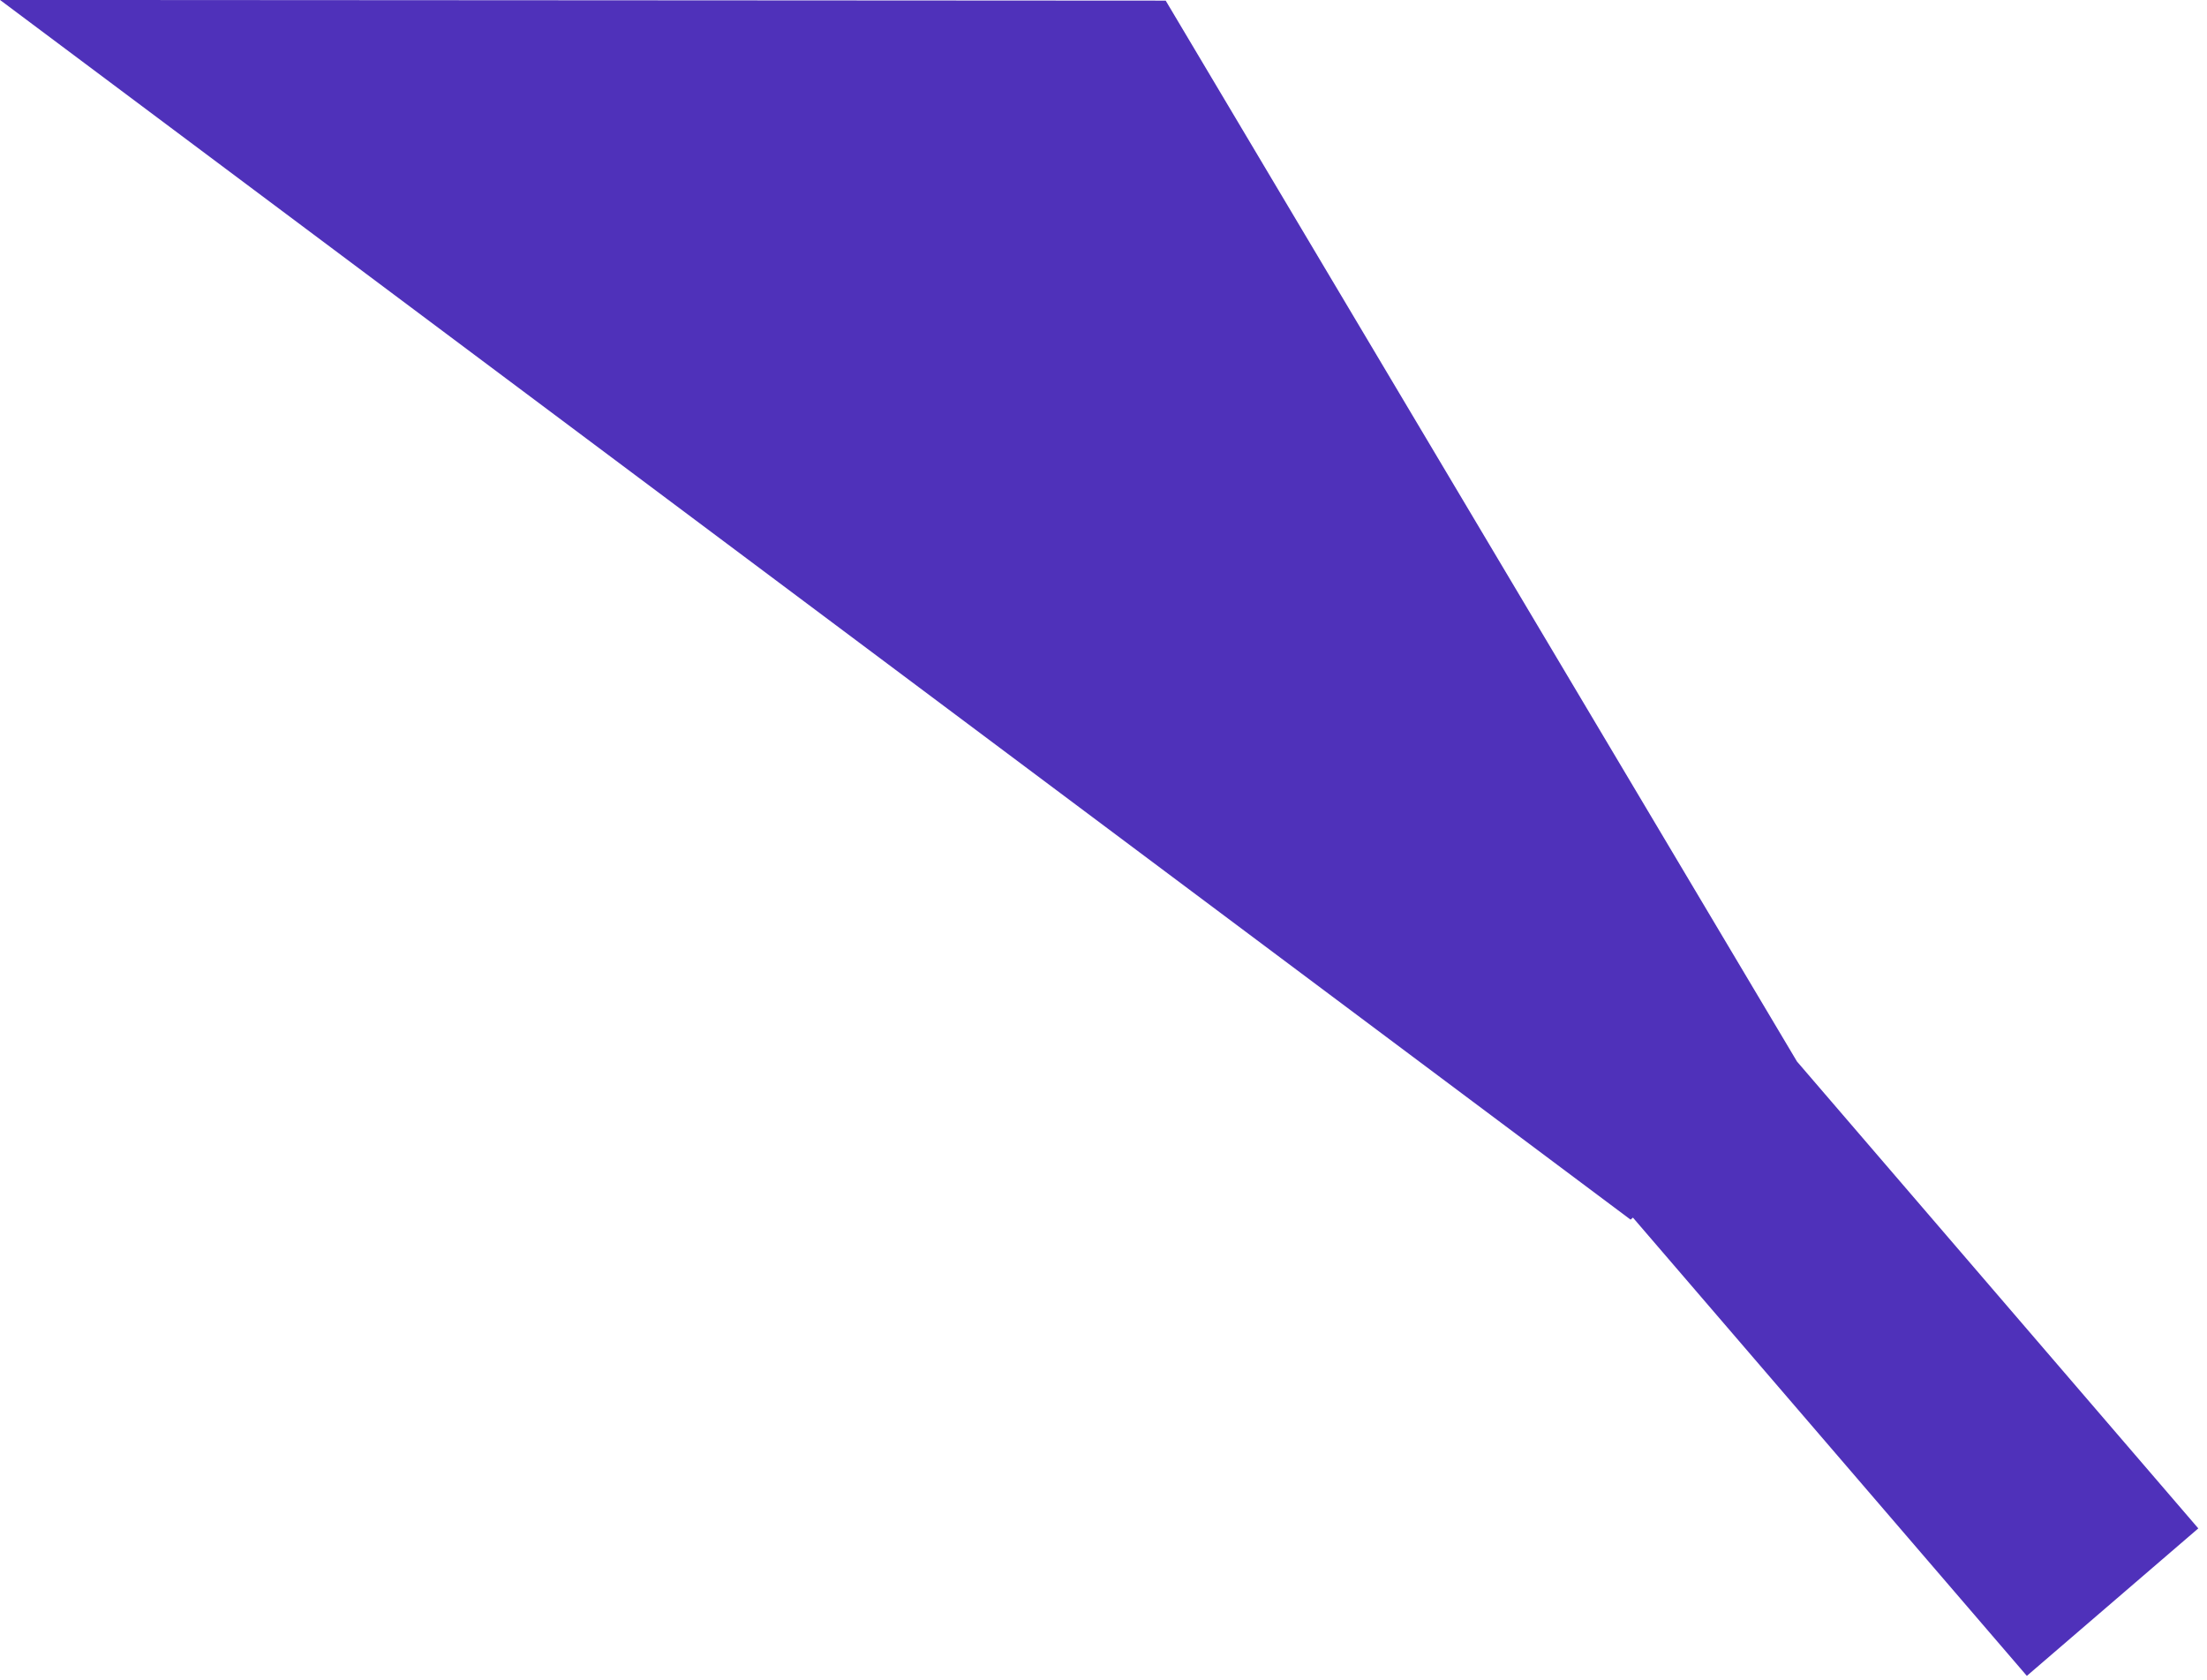
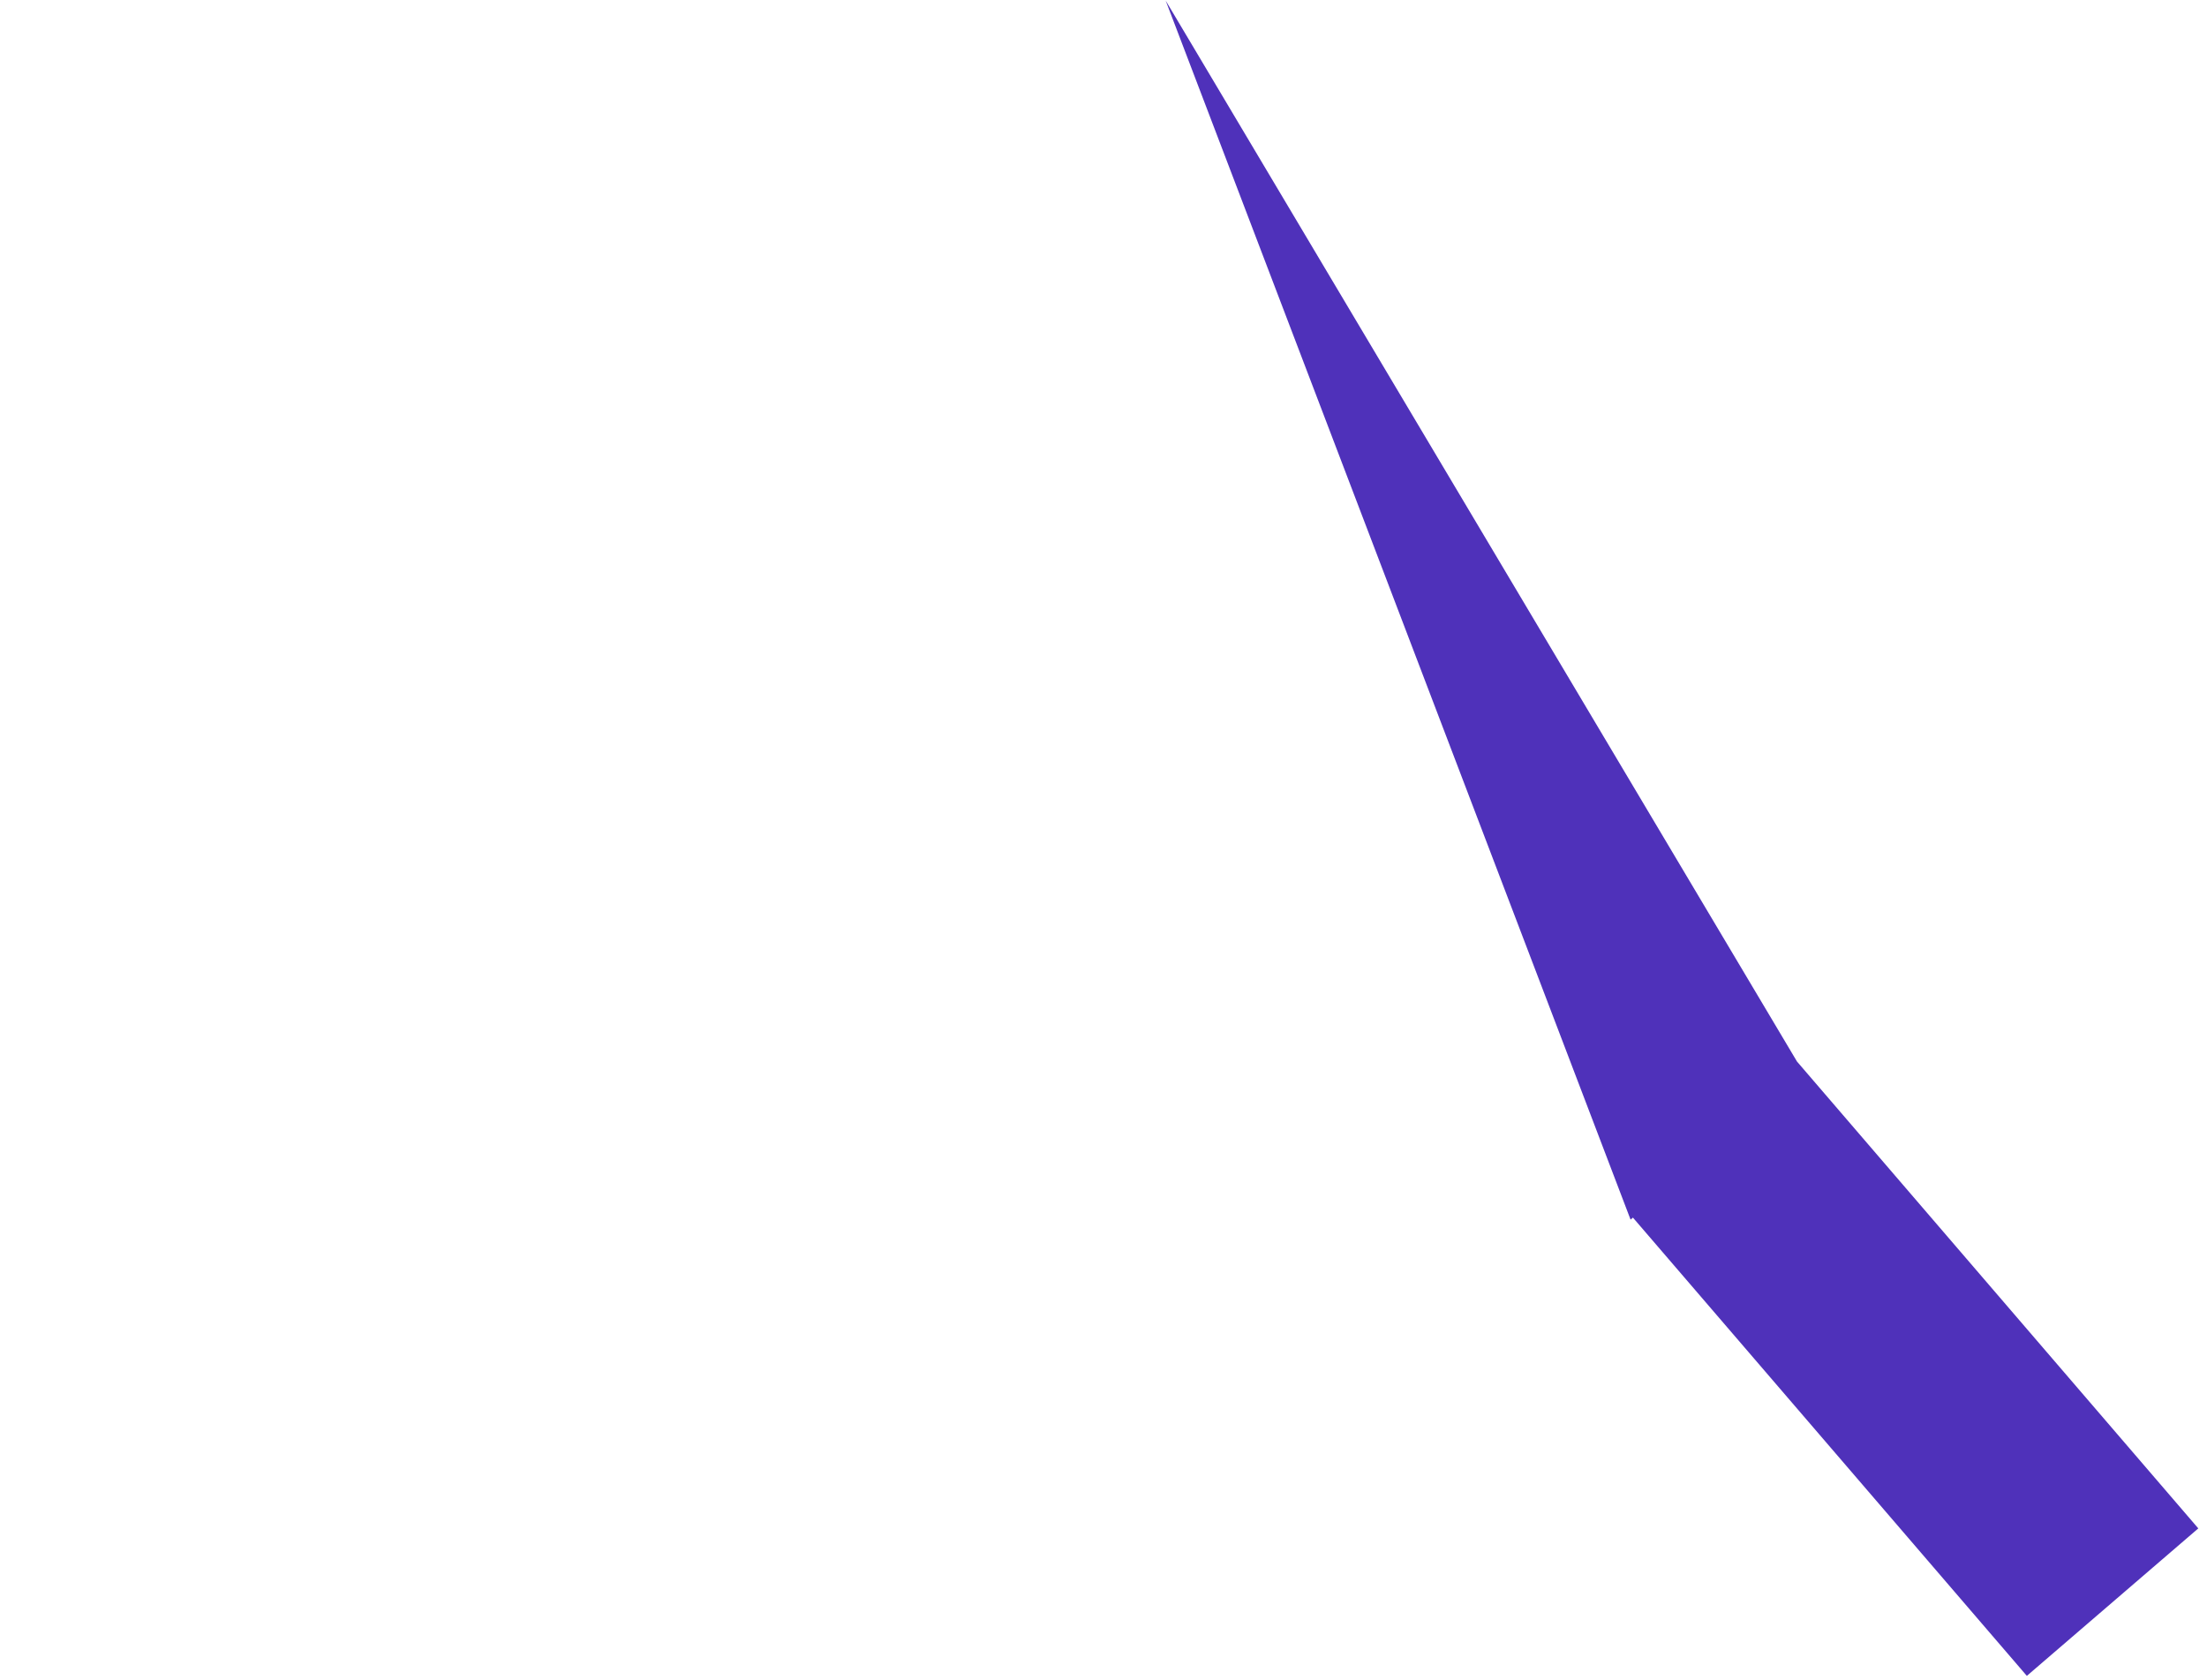
<svg xmlns="http://www.w3.org/2000/svg" width="134" height="102" viewBox="0 0 134 102" fill="none">
-   <path d="M133.472 92.796L109.105 64.449L70.776 0.038L0 -0.004L99.002 74.05L99.145 73.927L123.062 101.75L133.472 92.796Z" fill="#4F31BA" />
+   <path d="M133.472 92.796L109.105 64.449L70.776 0.038L99.002 74.05L99.145 73.927L123.062 101.75L133.472 92.796Z" fill="#4F31BA" />
</svg>